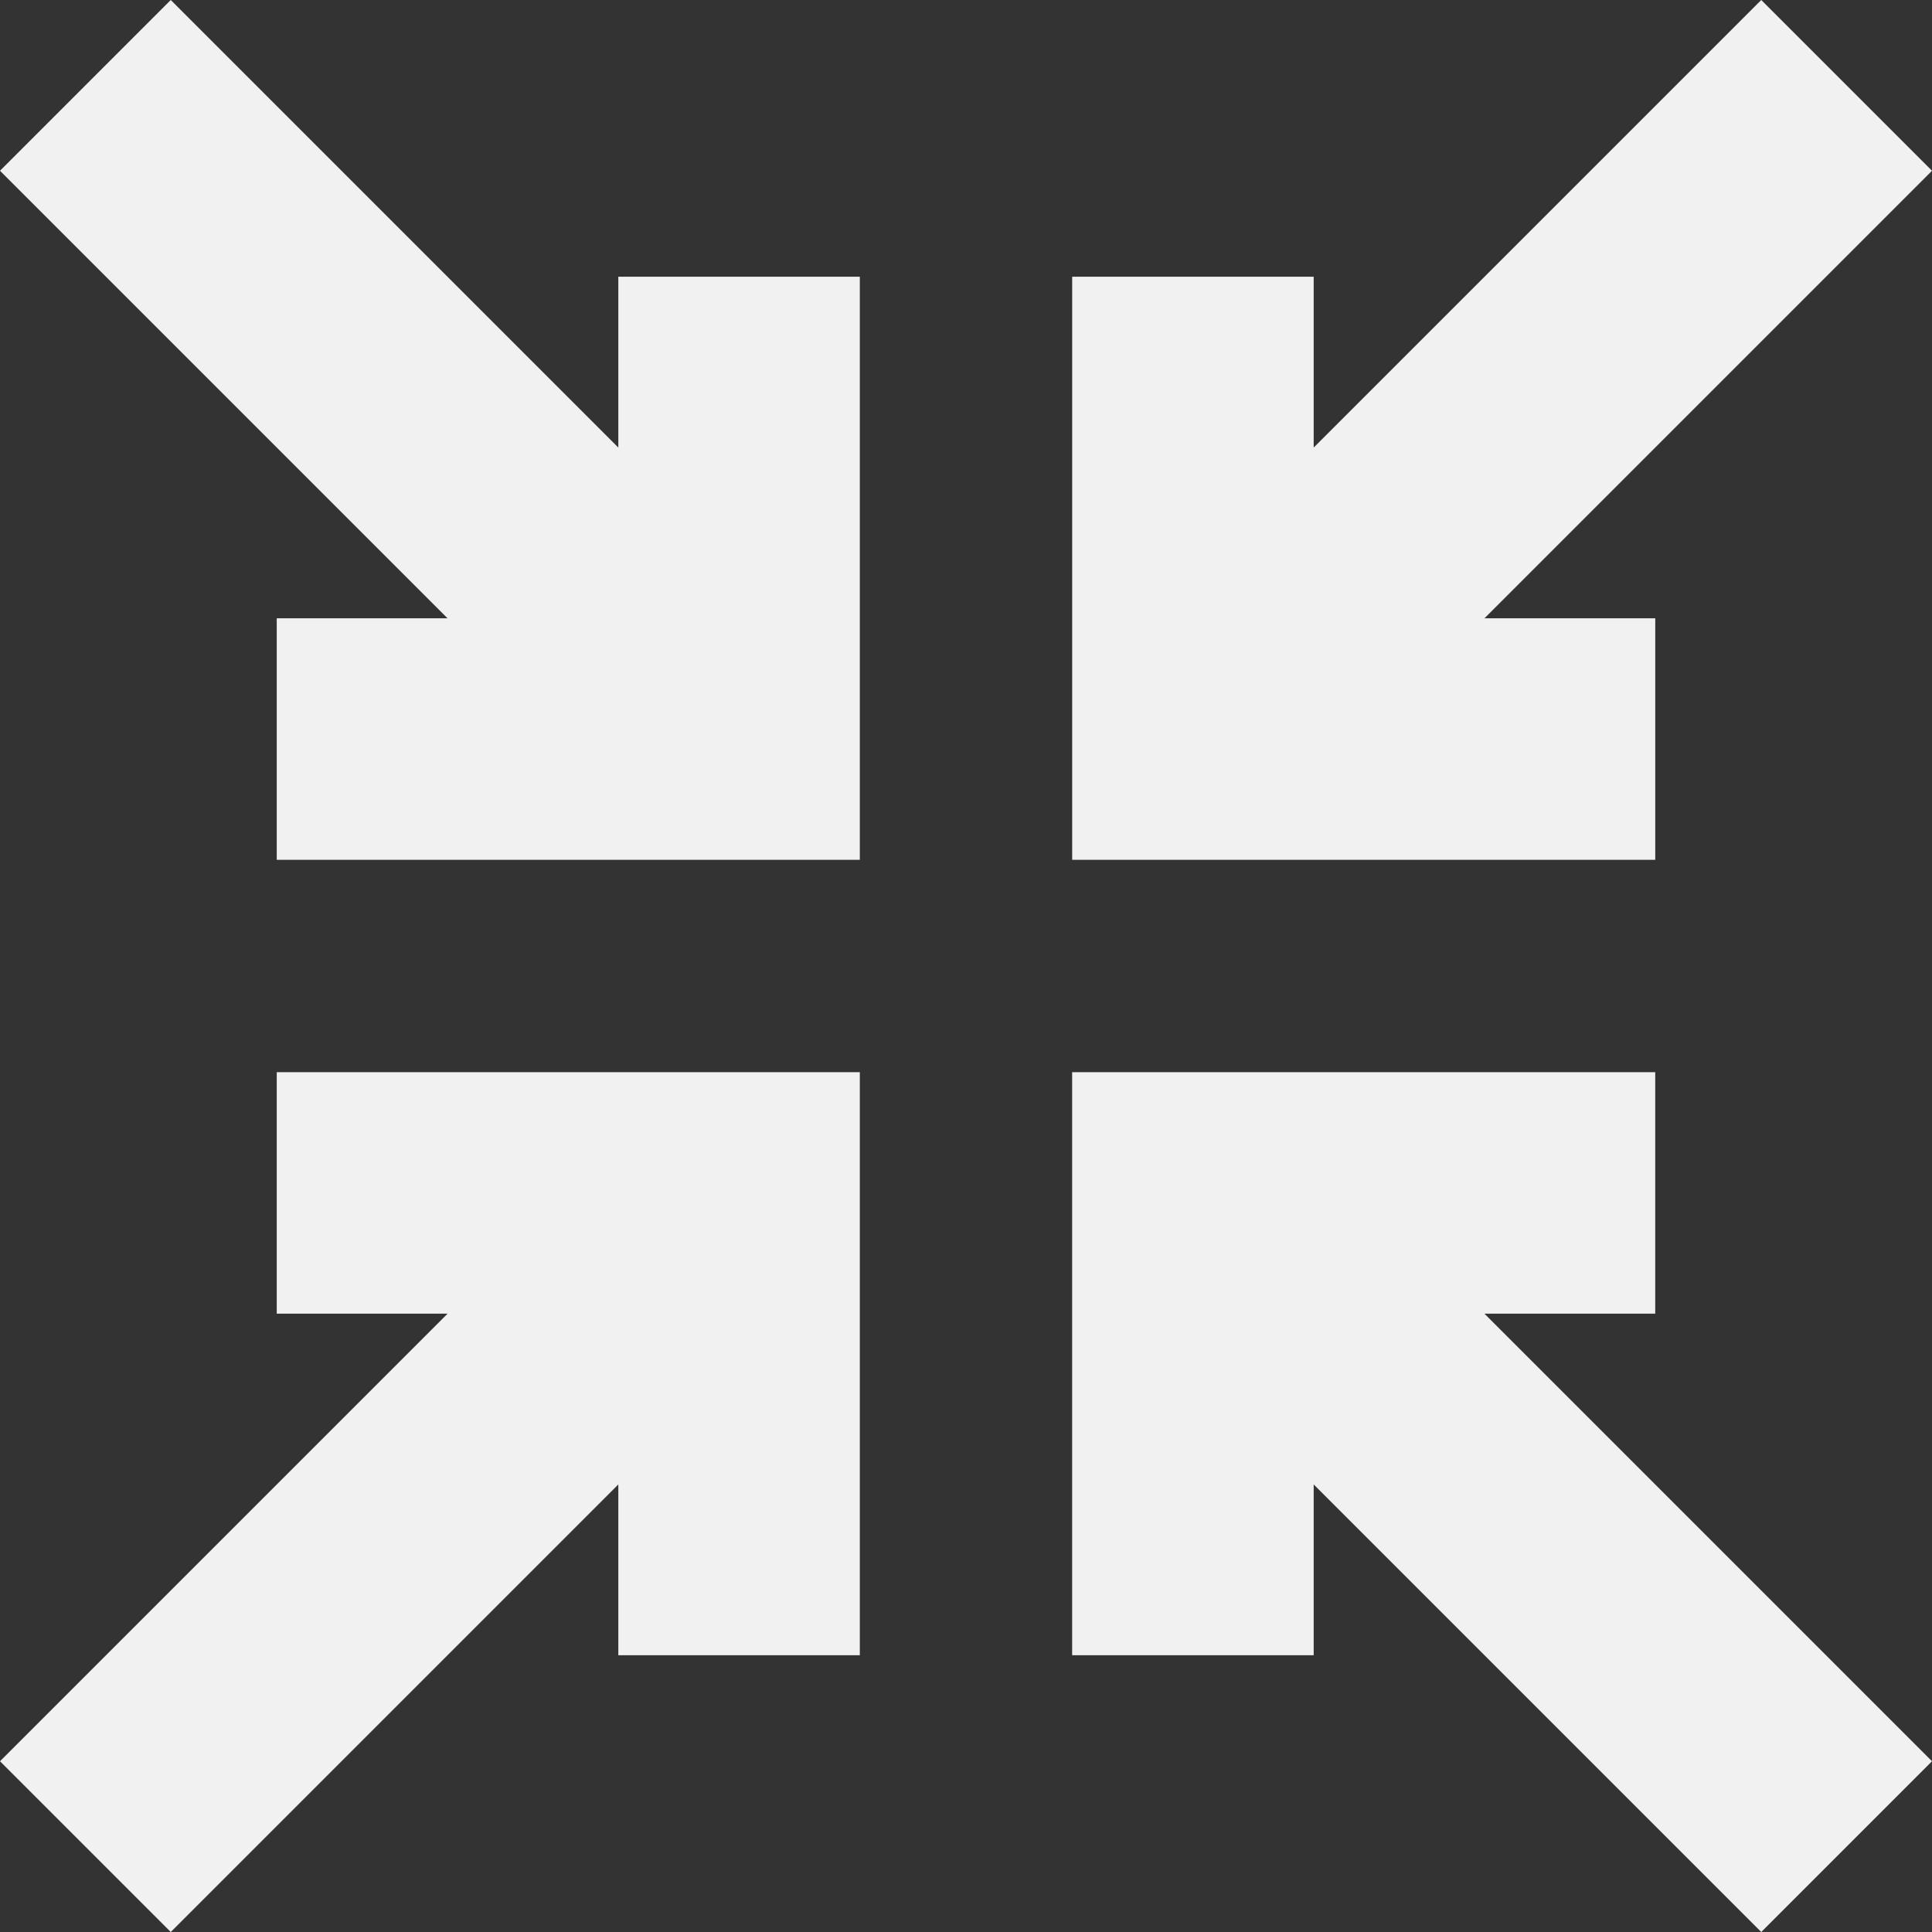
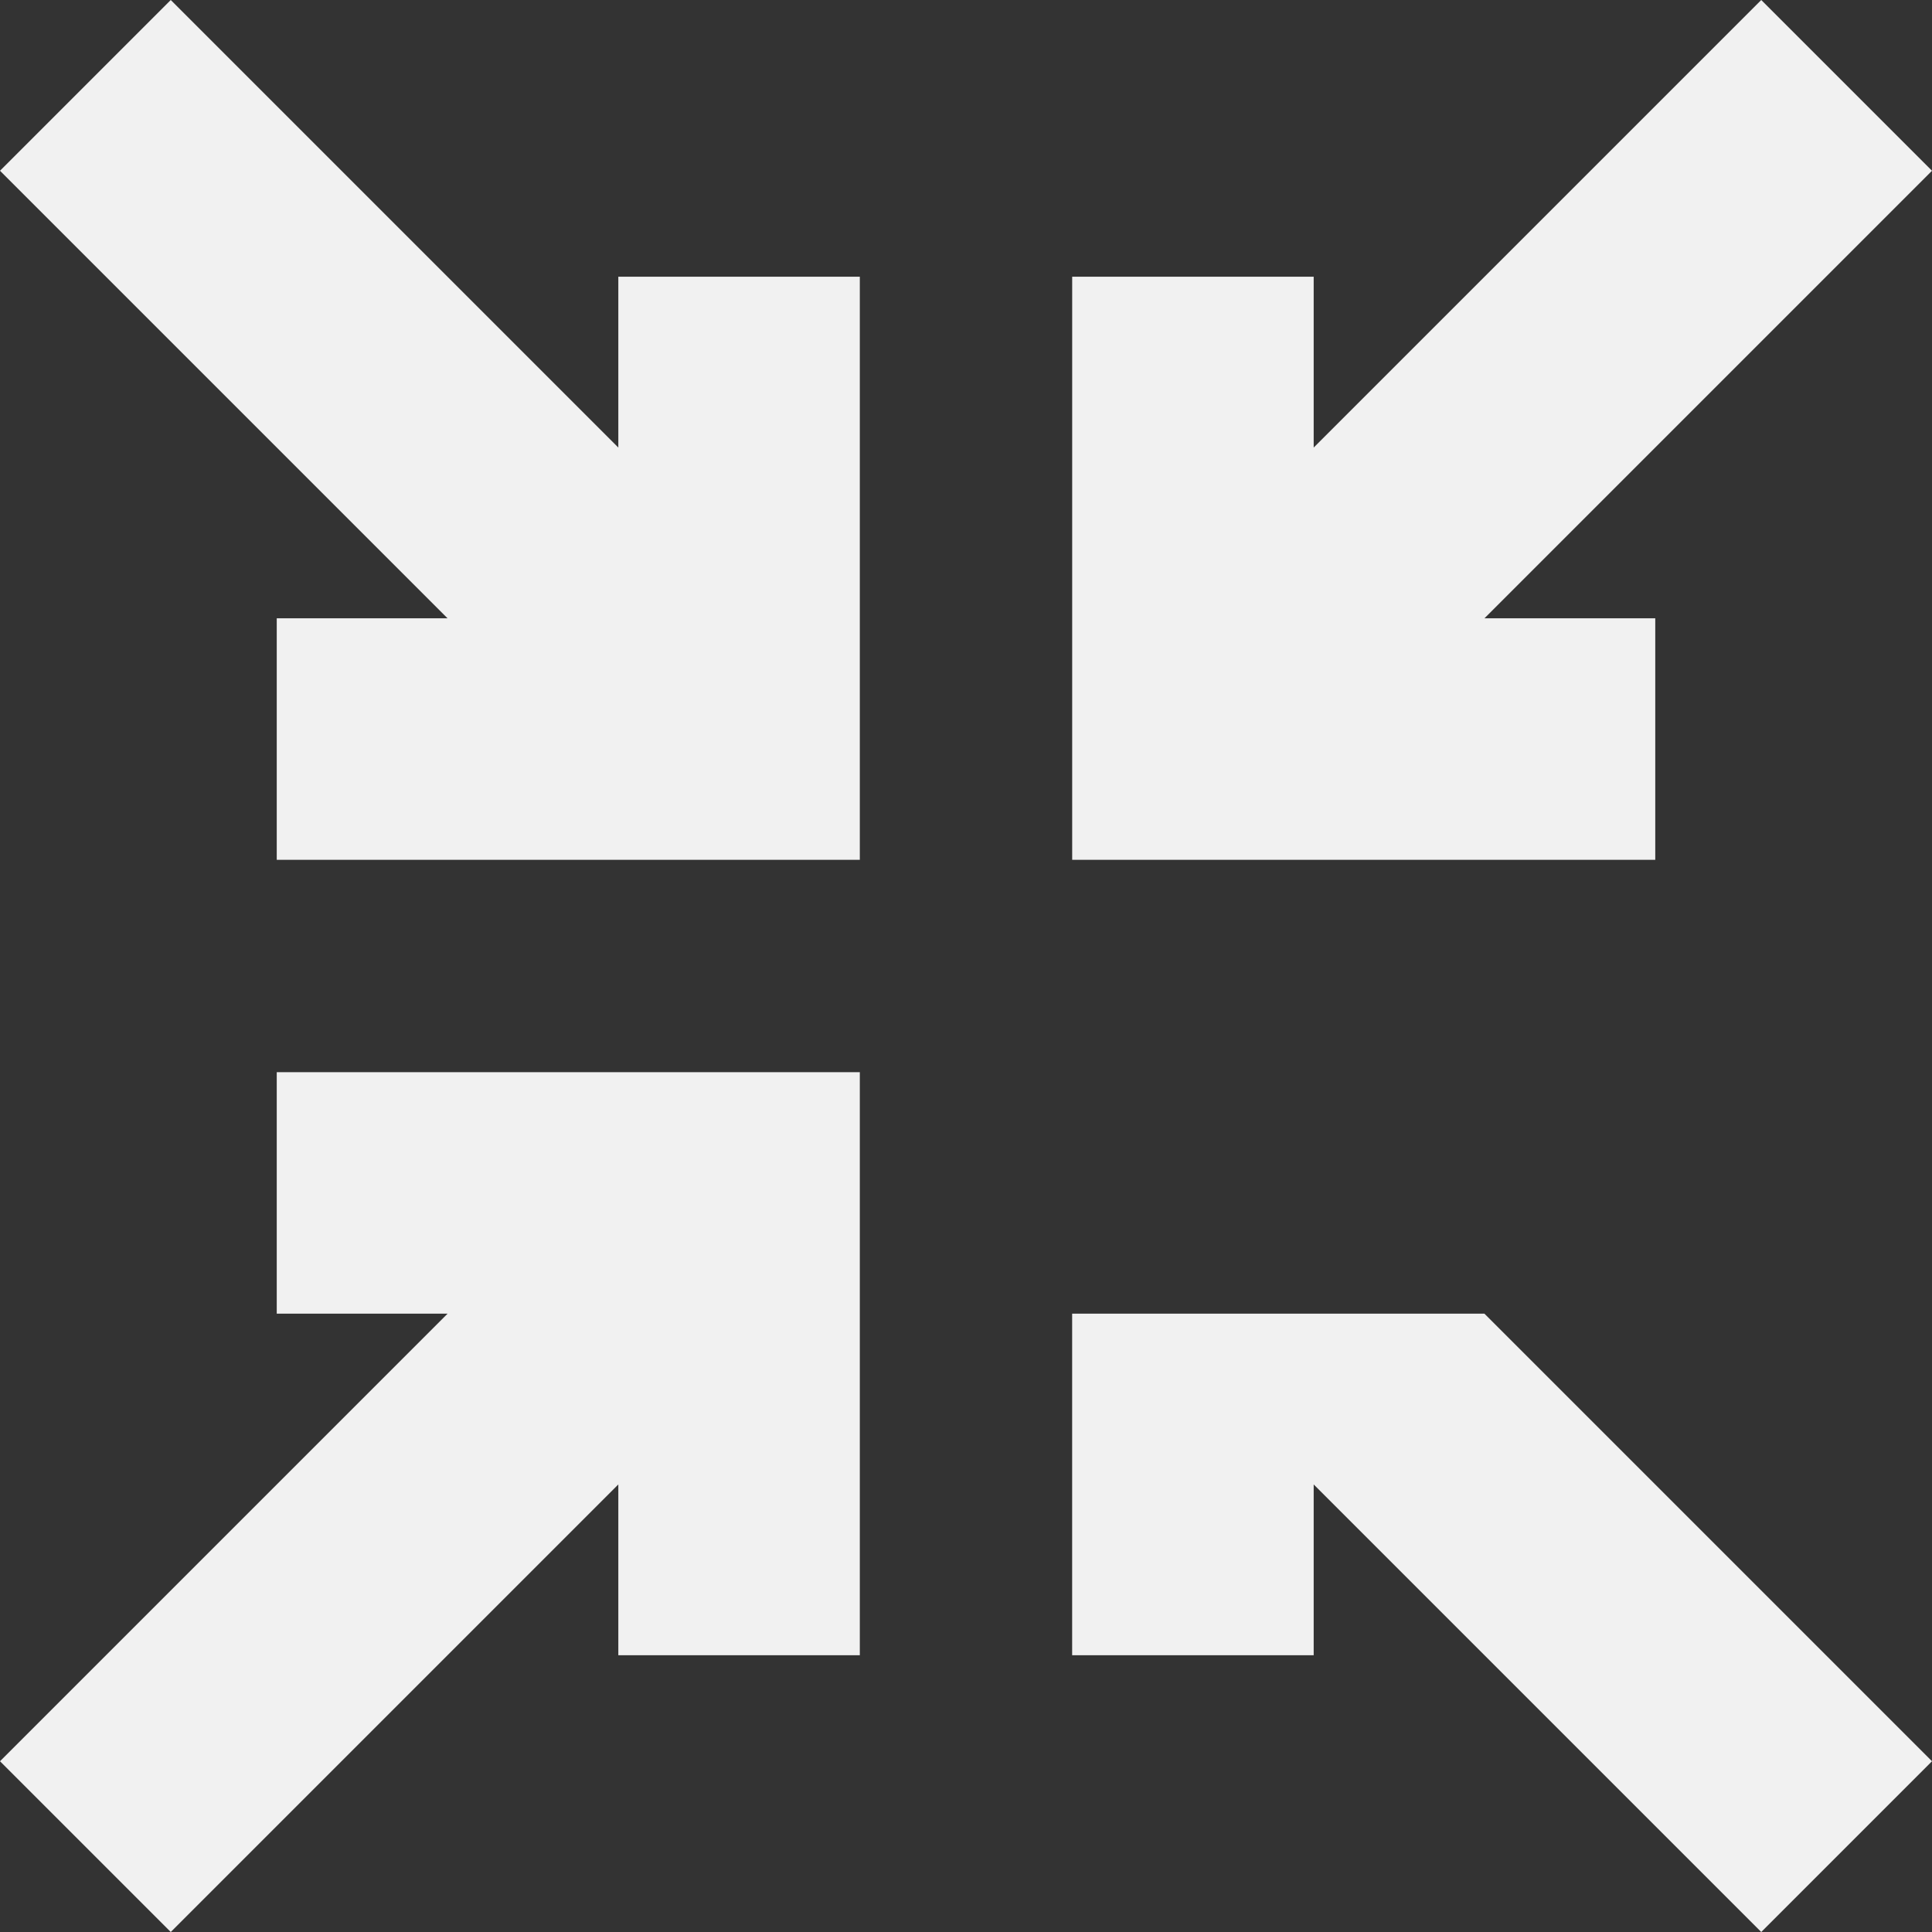
<svg xmlns="http://www.w3.org/2000/svg" fill="none" height="50" viewBox="0 0 50 50" width="50">
  <rect x="0" y="0" width="50" height="50" fill="#333333" stroke="none" />
-   <path clip-rule="evenodd" d="m7.162 27.748h15.09v15.09h-6.25v-4.421l-11.583 11.583-4.419-4.419 11.583-11.583h-4.421v-6.25zm35.676-5.496h-15.09v-15.09h6.25v4.421l11.583-11.583 4.419 4.419-11.583 11.583h4.421zm-4.421 11.746 11.583 11.583-4.419 4.419-11.583-11.583v4.421h-6.251v-15.09h15.09v6.25zm-26.834-17.996-11.583-11.583 4.419-4.419 11.583 11.583v-4.421h6.25v15.09h-15.09v-6.25z" fill="#f1f1f1" fill-rule="evenodd" />
+   <path clip-rule="evenodd" d="m7.162 27.748h15.09v15.09h-6.25v-4.421l-11.583 11.583-4.419-4.419 11.583-11.583h-4.421v-6.25zm35.676-5.496h-15.09v-15.09h6.25v4.421l11.583-11.583 4.419 4.419-11.583 11.583h4.421zm-4.421 11.746 11.583 11.583-4.419 4.419-11.583-11.583v4.421h-6.251v-15.09v6.25zm-26.834-17.996-11.583-11.583 4.419-4.419 11.583 11.583v-4.421h6.25v15.09h-15.09v-6.25z" fill="#f1f1f1" fill-rule="evenodd" />
</svg>